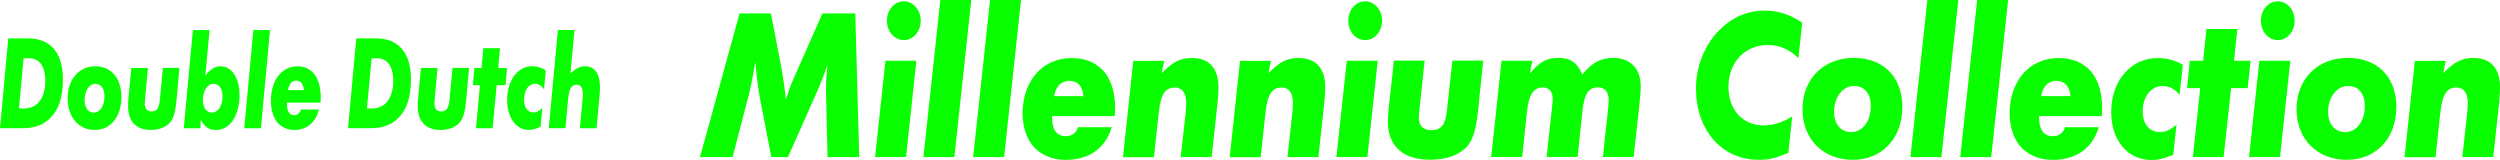
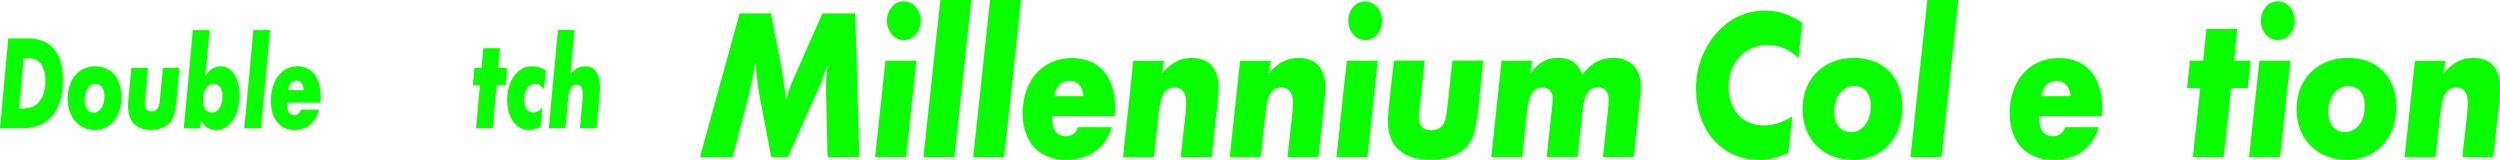
<svg xmlns="http://www.w3.org/2000/svg" width="625" height="40" viewBox="0 0 625 40" fill="none">
  <path d="M2.082 9.594H6.862C9.233 9.594 11.786 10.134 13.607 12.385C15.047 14.164 15.728 16.694 15.728 19.956C15.728 24.841 14.392 27.493 12.899 29.151C10.346 31.942 7.281 32.047 5.566 32.047H0L2.069 9.576L2.082 9.594ZM5.906 14.548L4.741 27.109H6.024C8.224 27.109 9.39 25.94 9.822 25.4C10.752 24.248 11.341 22.364 11.341 20.253C11.341 18.264 10.857 16.746 10.123 15.839C9.22 14.723 8.002 14.566 7.072 14.566H5.906V14.548Z" fill="#09FF00" />
  <path d="M30.358 24.282C30.358 29.132 27.634 32.499 23.679 32.499C19.724 32.499 16.908 29.342 16.908 24.579C16.908 19.816 19.763 16.571 23.81 16.571C27.856 16.571 30.358 19.607 30.358 24.282ZM26.115 24.09C26.115 22.171 25.25 20.95 23.862 20.95C22.317 20.95 21.151 22.695 21.151 24.998C21.151 26.917 22.068 28.155 23.456 28.155C25.002 28.155 26.115 26.446 26.115 24.09Z" fill="#09FF00" />
  <path d="M44.853 17.008L44.146 24.945C43.845 28.086 43.386 29.621 42.456 30.668C41.422 31.837 39.733 32.482 37.676 32.482C34.062 32.482 32.019 30.354 32.019 26.55C32.019 26.01 32.045 25.347 32.124 24.492L32.831 16.99H36.982L36.328 24.16C36.249 25.068 36.197 25.643 36.197 25.905C36.197 27.178 36.799 27.859 37.886 27.859C39.196 27.859 39.785 27.021 39.981 24.823L40.715 16.973H44.866L44.853 17.008Z" fill="#09FF00" />
  <path d="M52.398 7.518L51.337 18.892C52.673 17.2 53.76 16.572 55.2 16.572C57.95 16.572 59.875 19.503 59.875 23.777C59.875 28.889 57.453 32.5 54.061 32.5C52.345 32.5 51.402 31.924 50.171 30.04L50.119 32.064H45.941L48.22 7.518H52.385H52.398ZM55.632 24.091C55.632 22.172 54.768 20.951 53.406 20.951C51.861 20.951 50.721 22.695 50.721 24.998C50.721 26.917 51.612 28.156 52.974 28.156C54.519 28.156 55.632 26.446 55.632 24.091Z" fill="#09FF00" />
  <path d="M67.509 7.518L65.23 32.064H61.065L63.344 7.518H67.509Z" fill="#09FF00" />
  <path d="M71.727 25.661C71.727 26.201 71.727 27.51 72.303 28.225C72.5 28.487 72.906 28.801 73.587 28.801C73.94 28.801 74.32 28.696 74.647 28.4C74.975 28.103 75.132 27.719 75.198 27.388H79.742C79.467 28.504 79.008 29.446 78.498 30.109C77.057 32.098 74.936 32.499 73.587 32.499C71.216 32.499 69.894 31.278 69.265 30.511C68.532 29.569 67.72 27.876 67.72 25.19C67.72 22.294 68.61 20.2 69.566 18.961C70.548 17.688 72.094 16.571 74.399 16.571C76.52 16.571 77.856 17.583 78.668 18.665C79.833 20.218 80.187 22.433 80.187 24.387C80.187 24.823 80.161 25.259 80.135 25.661H71.688H71.727ZM75.944 22.538C75.918 21.823 75.695 21.16 75.368 20.758C75.067 20.392 74.608 20.148 74.058 20.148C73.508 20.148 72.945 20.444 72.618 20.88C72.29 21.317 72.081 21.997 72.015 22.538H75.957H75.944Z" fill="#09FF00" />
-   <path d="M89.091 9.594H93.871C96.242 9.594 98.796 10.134 100.616 12.385C102.056 14.164 102.737 16.694 102.737 19.956C102.737 24.841 101.402 27.493 99.909 29.151C97.355 31.942 94.291 32.047 92.575 32.047H87.009L89.078 9.576L89.091 9.594ZM92.902 14.548L91.737 27.109H93.02C95.22 27.109 96.386 25.94 96.805 25.4C97.735 24.248 98.324 22.364 98.324 20.253C98.324 18.264 97.84 16.746 97.106 15.839C96.189 14.723 94.985 14.566 94.042 14.566H92.876L92.902 14.548Z" fill="#09FF00" />
-   <path d="M117.262 17.008L116.555 24.945C116.253 28.086 115.795 29.621 114.865 30.668C113.831 31.837 112.141 32.482 110.085 32.482C106.471 32.482 104.428 30.354 104.428 26.55C104.428 26.01 104.454 25.347 104.533 24.492L105.24 16.99H109.391L108.736 24.16C108.658 25.068 108.605 25.643 108.605 25.905C108.605 27.178 109.208 27.859 110.295 27.859C111.604 27.859 112.194 27.021 112.39 24.823L113.123 16.973H117.275L117.262 17.008Z" fill="#09FF00" />
  <path d="M124.162 21.283L123.154 32.064H119.003L119.985 21.283H118.217L118.597 17.008H120.391L120.823 12.054H125L124.542 17.008H126.768L126.389 21.283H124.162Z" fill="#09FF00" />
  <path d="M136.446 17.619L136.014 22.294C135.202 21.317 134.599 20.951 133.709 20.951C132.137 20.951 131.024 22.608 131.024 24.894C131.024 26.883 131.915 28.121 133.355 28.121C134.115 28.121 134.665 27.86 135.582 26.97L135.15 31.68C133.709 32.326 133.133 32.483 132.164 32.483C129.008 32.483 126.781 29.377 126.781 24.998C126.781 20.114 129.414 16.555 133.028 16.555C134.272 16.555 135.359 16.886 136.446 17.601V17.619Z" fill="#09FF00" />
  <path d="M143.622 7.517L142.614 18.351C144.028 17.043 144.984 16.572 146.333 16.572C148.704 16.572 150 18.456 150 21.893C150 22.538 149.948 23.341 149.843 24.388L149.136 32.064H144.971L145.521 26.027C145.679 24.51 145.705 24.143 145.705 23.568C145.705 21.945 145.22 21.178 144.186 21.178C142.85 21.178 142.26 22.154 142.012 24.911L141.357 32.046H137.192L139.471 7.5H143.636L143.622 7.517Z" fill="#09FF00" />
  <path d="M213.82 3.35L214.811 39.27H206.882L206.508 23.167V22.029C206.508 20.032 206.602 18.68 206.882 16.06C206.134 18.379 205.517 19.989 204.676 21.986L196.99 39.27H192.82L190.146 25.379C189.492 21.986 189.249 20.161 188.838 15.459C188.09 19.882 187.716 21.6 187.192 23.704L183.153 39.27H175L184.892 3.35H192.727L195.064 15.459C195.681 18.486 196.093 21.428 196.467 24.885C196.99 23.21 197.682 21.213 198.243 19.989L205.611 3.35H213.82Z" fill="#09FF00" />
  <path d="M229.097 15.18L226.517 39.249H218.775L221.356 15.18H229.097ZM225.956 0.322C228.293 0.322 230.182 2.469 230.182 5.175C230.182 7.88 228.312 10.027 225.956 10.027C223.6 10.027 221.73 7.88 221.73 5.175C221.73 2.469 223.6 0.322 225.956 0.322Z" fill="#09FF00" />
  <path d="M242.823 0L238.597 39.27H230.855L235.082 0H242.823Z" fill="#09FF00" />
  <path d="M255.258 0L251.032 39.27H243.29L247.516 0H255.258Z" fill="#09FF00" />
  <path d="M263.018 29.028C263.018 29.887 263.018 31.991 264.103 33.129C264.476 33.558 265.224 34.052 266.496 34.052C267.15 34.052 267.861 33.88 268.459 33.408C269.058 32.936 269.357 32.334 269.488 31.798H277.94C277.416 33.58 276.575 35.083 275.64 36.156C272.966 39.334 269.02 39.978 266.533 39.978C262.12 39.978 259.689 38.046 258.511 36.8C257.146 35.297 255.65 32.592 255.65 28.298C255.65 23.66 257.296 20.332 259.072 18.335C260.905 16.296 263.766 14.514 268.029 14.514C271.975 14.514 274.462 16.124 275.958 17.842C278.108 20.311 278.781 23.875 278.781 26.988C278.781 27.697 278.725 28.384 278.688 29.028H263.018ZM270.853 24.025C270.816 22.887 270.385 21.814 269.768 21.17C269.207 20.568 268.366 20.203 267.337 20.203C266.309 20.203 265.281 20.697 264.663 21.384C264.046 22.071 263.672 23.166 263.542 24.025H270.853Z" fill="#09FF00" />
  <path d="M291.067 15.18L290.412 18.315C293.273 15.395 295.143 14.493 298.004 14.493C302.268 14.493 304.624 17.07 304.624 21.815C304.624 22.845 304.568 24.069 304.381 25.744L302.922 39.27H295.181L296.359 28.664C296.508 27.268 296.546 26.56 296.546 25.701C296.546 23.232 295.517 21.879 293.741 21.879C291.254 21.879 290.169 23.597 289.664 28.406L288.486 39.292H280.745L283.325 15.223H291.067V15.18Z" fill="#09FF00" />
  <path d="M317.751 15.18L317.097 18.315C319.958 15.395 321.828 14.493 324.689 14.493C328.952 14.493 331.308 17.07 331.308 21.815C331.308 22.845 331.252 24.069 331.065 25.744L329.607 39.27H321.865L323.043 28.664C323.193 27.268 323.23 26.56 323.23 25.701C323.23 23.232 322.202 21.879 320.425 21.879C317.938 21.879 316.854 23.597 316.349 28.406L315.171 39.292H307.429L310.01 15.223H317.751V15.18Z" fill="#09FF00" />
  <path d="M344.434 15.18L341.854 39.249H334.112L336.693 15.18H344.434ZM341.293 0.322C343.63 0.322 345.519 2.469 345.519 5.175C345.519 7.88 343.649 10.027 341.293 10.027C338.937 10.027 337.067 7.88 337.067 5.175C337.067 2.469 338.937 0.322 341.293 0.322Z" fill="#09FF00" />
  <path d="M370.802 15.18L369.493 27.89C368.932 32.893 368.09 35.384 366.351 37.037C364.425 38.926 361.284 39.935 357.488 39.935C350.775 39.935 346.979 36.543 346.979 30.445C346.979 29.587 347.035 28.513 347.166 27.16L348.474 15.158H356.16L354.944 26.624C354.795 28.084 354.701 28.985 354.701 29.415C354.701 31.454 355.823 32.55 357.843 32.55C360.274 32.55 361.358 31.197 361.732 27.697L363.097 15.158H370.783L370.802 15.18Z" fill="#09FF00" />
  <path d="M383.086 15.18L382.469 18.401C384.769 15.502 386.695 14.472 389.5 14.472C392.604 14.472 394.231 15.545 395.596 18.616C397.99 15.588 400.29 14.472 403.375 14.472C407.601 14.472 410.182 17.22 410.182 21.471C410.182 22.545 410.126 23.575 409.808 26.581L408.405 39.249H400.72L401.991 27.505C402.085 26.581 402.178 25.4 402.178 24.971C402.178 23.039 401.187 21.836 399.598 21.836C397.111 21.836 396.082 23.404 395.615 27.762L394.4 39.227H386.658L388.023 26.689C388.117 25.83 388.173 25.186 388.173 24.649C388.173 22.931 387.238 21.858 385.648 21.858C383.404 21.858 382.17 23.747 381.759 27.784L380.543 39.249H372.802L375.382 15.18H383.124H383.086Z" fill="#09FF00" />
  <path d="M450.553 5.647L449.618 14.536C447.318 12.324 444.831 11.25 441.97 11.25C436.211 11.25 432.116 15.609 432.116 21.707C432.116 27.461 435.687 31.347 440.886 31.347C443.316 31.347 445.616 30.639 448.066 29.093L447.075 38.239C443.653 39.635 442.101 39.957 439.707 39.957C430.47 39.957 424 32.571 424 22.136C424 11.701 431.498 2.641 441.073 2.641C444.457 2.641 447.225 3.499 450.553 5.647Z" fill="#09FF00" />
  <path d="M475.574 26.817C475.574 34.568 470.506 39.958 463.195 39.958C455.883 39.958 450.629 34.89 450.629 27.29C450.629 19.689 455.921 14.472 463.438 14.472C470.955 14.472 475.593 19.324 475.593 26.796L475.574 26.817ZM467.701 26.495C467.701 23.425 466.112 21.493 463.531 21.493C460.67 21.493 458.52 24.284 458.52 27.955C458.52 31.026 460.203 33.023 462.783 33.023C465.644 33.023 467.701 30.274 467.701 26.495Z" fill="#09FF00" />
  <path d="M489.579 0L485.353 39.27H477.611L481.837 0H489.579Z" fill="#09FF00" />
-   <path d="M502.032 0L497.806 39.27H490.064L494.29 0H502.032Z" fill="#09FF00" />
  <path d="M509.775 29.028C509.775 29.887 509.775 31.991 510.859 33.129C511.233 33.558 511.981 34.052 513.253 34.052C513.907 34.052 514.618 33.88 515.216 33.408C515.815 32.936 516.114 32.334 516.245 31.798H524.697C524.173 33.58 523.332 35.083 522.397 36.156C519.723 39.334 515.777 39.978 513.29 39.978C508.877 39.978 506.446 38.046 505.268 36.8C503.903 35.297 502.407 32.592 502.407 28.298C502.407 23.66 504.053 20.332 505.829 18.335C507.662 16.296 510.523 14.514 514.786 14.514C518.732 14.514 521.219 16.124 522.715 17.842C524.865 20.311 525.538 23.875 525.538 26.988C525.538 27.697 525.482 28.384 525.445 29.028H509.775ZM517.61 24.025C517.572 22.887 517.142 21.814 516.525 21.17C515.964 20.568 515.123 20.203 514.094 20.203C513.066 20.203 512.037 20.697 511.42 21.384C510.803 22.071 510.429 23.166 510.298 24.025H517.61Z" fill="#09FF00" />
-   <path d="M545.714 16.167L544.91 23.66C543.414 22.093 542.274 21.513 540.647 21.513C537.748 21.513 535.673 24.154 535.673 27.826C535.673 31.003 537.318 33 539.992 33C541.395 33 542.423 32.571 544.125 31.175L543.321 38.711C540.647 39.742 539.562 39.999 537.786 39.999C531.914 39.999 527.8 35.04 527.8 28.04C527.8 20.225 532.681 14.514 539.394 14.514C541.694 14.514 543.713 15.05 545.733 16.188L545.714 16.167Z" fill="#09FF00" />
  <path d="M557.776 22.029L555.906 39.27H548.22L550.053 22.029H546.762L547.472 15.18H550.801L551.605 7.257H559.346L558.505 15.18H562.637L561.927 22.029H557.794H557.776Z" fill="#09FF00" />
  <path d="M572.585 15.18L570.005 39.249H562.263L564.844 15.18H572.585ZM569.444 0.322C571.781 0.322 573.67 2.469 573.67 5.175C573.67 7.88 571.8 10.027 569.444 10.027C567.088 10.027 565.218 7.88 565.218 5.175C565.218 2.469 567.088 0.322 569.444 0.322Z" fill="#09FF00" />
  <path d="M599.082 26.817C599.082 34.568 594.014 39.958 586.703 39.958C579.391 39.958 574.137 34.89 574.137 27.29C574.137 19.689 579.429 14.472 586.946 14.472C594.463 14.472 599.1 19.324 599.1 26.796L599.082 26.817ZM591.209 26.495C591.209 23.425 589.62 21.493 587.039 21.493C584.178 21.493 582.028 24.284 582.028 27.955C582.028 31.026 583.711 33.023 586.291 33.023C589.152 33.023 591.209 30.274 591.209 26.495Z" fill="#09FF00" />
  <path d="M611.443 15.18L610.789 18.315C613.65 15.395 615.52 14.493 618.381 14.493C622.644 14.493 625.001 17.07 625.001 21.815C625.001 22.845 624.944 24.069 624.776 25.744L623.318 39.27H615.576L616.754 28.664C616.904 27.268 616.941 26.56 616.941 25.701C616.941 23.232 615.913 21.879 614.136 21.879C611.649 21.879 610.565 23.597 610.06 28.406L608.882 39.292H601.14L603.721 15.223H611.462L611.443 15.18Z" fill="#09FF00" />
</svg>